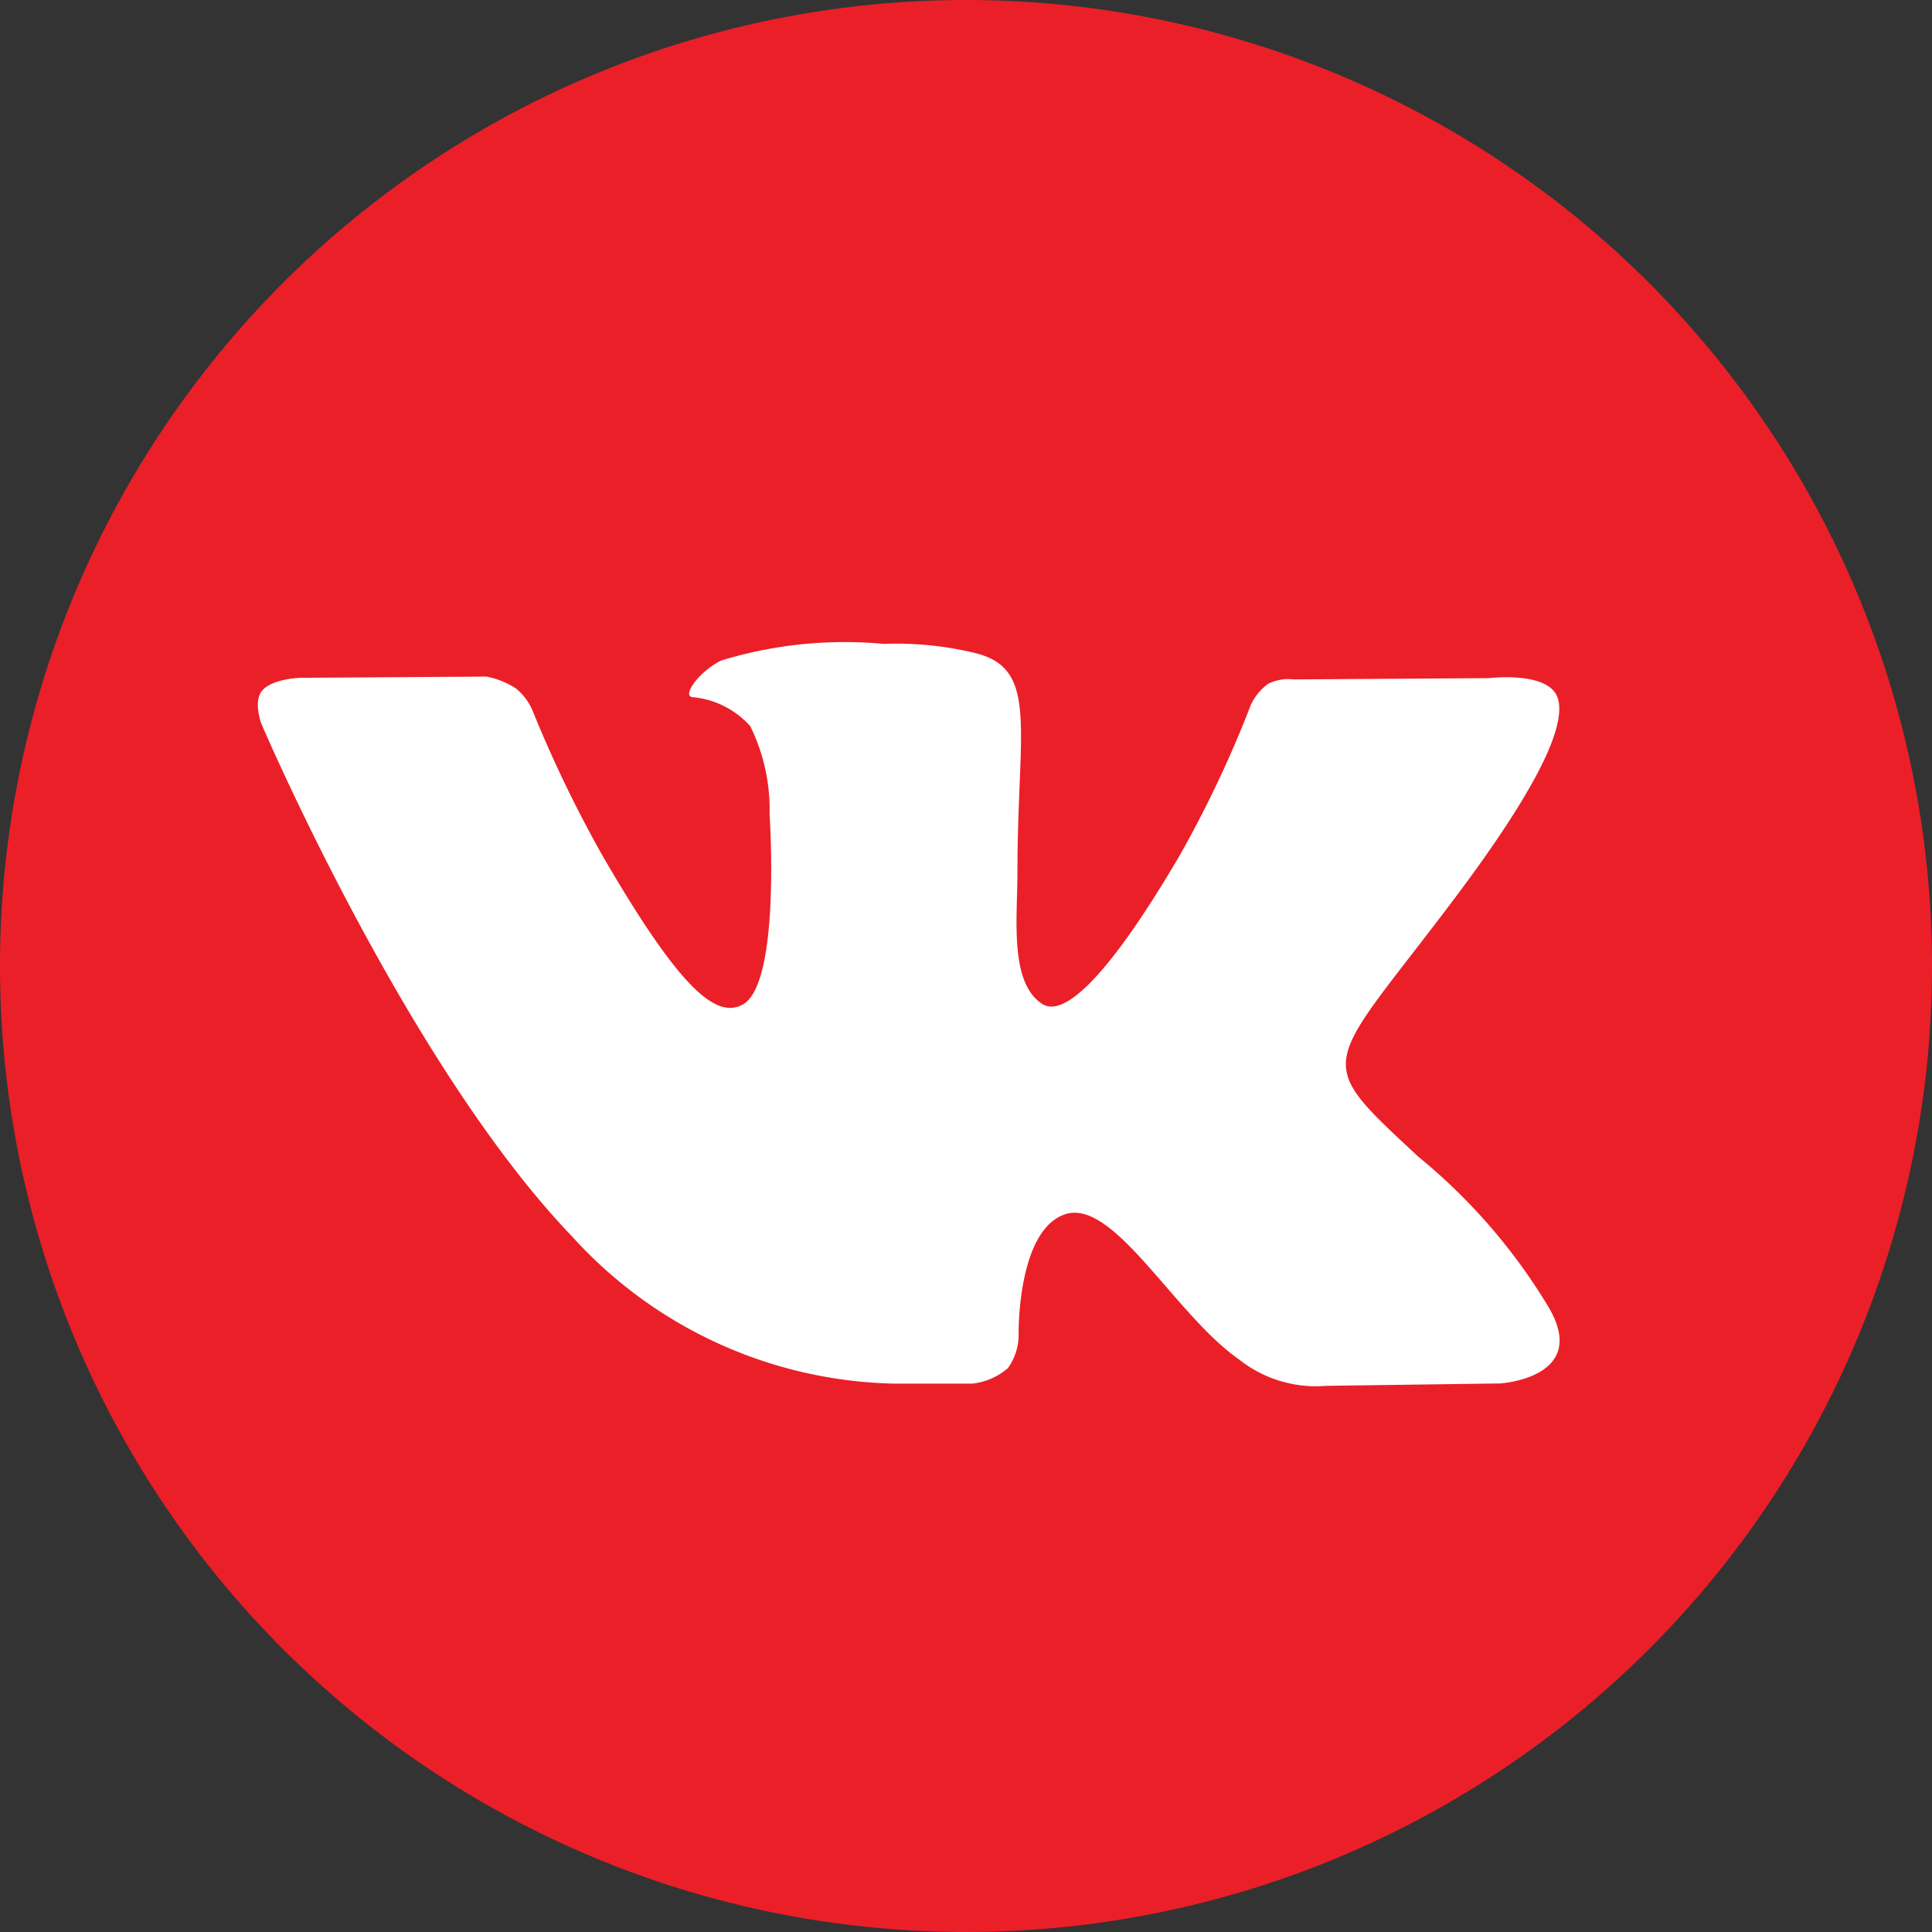
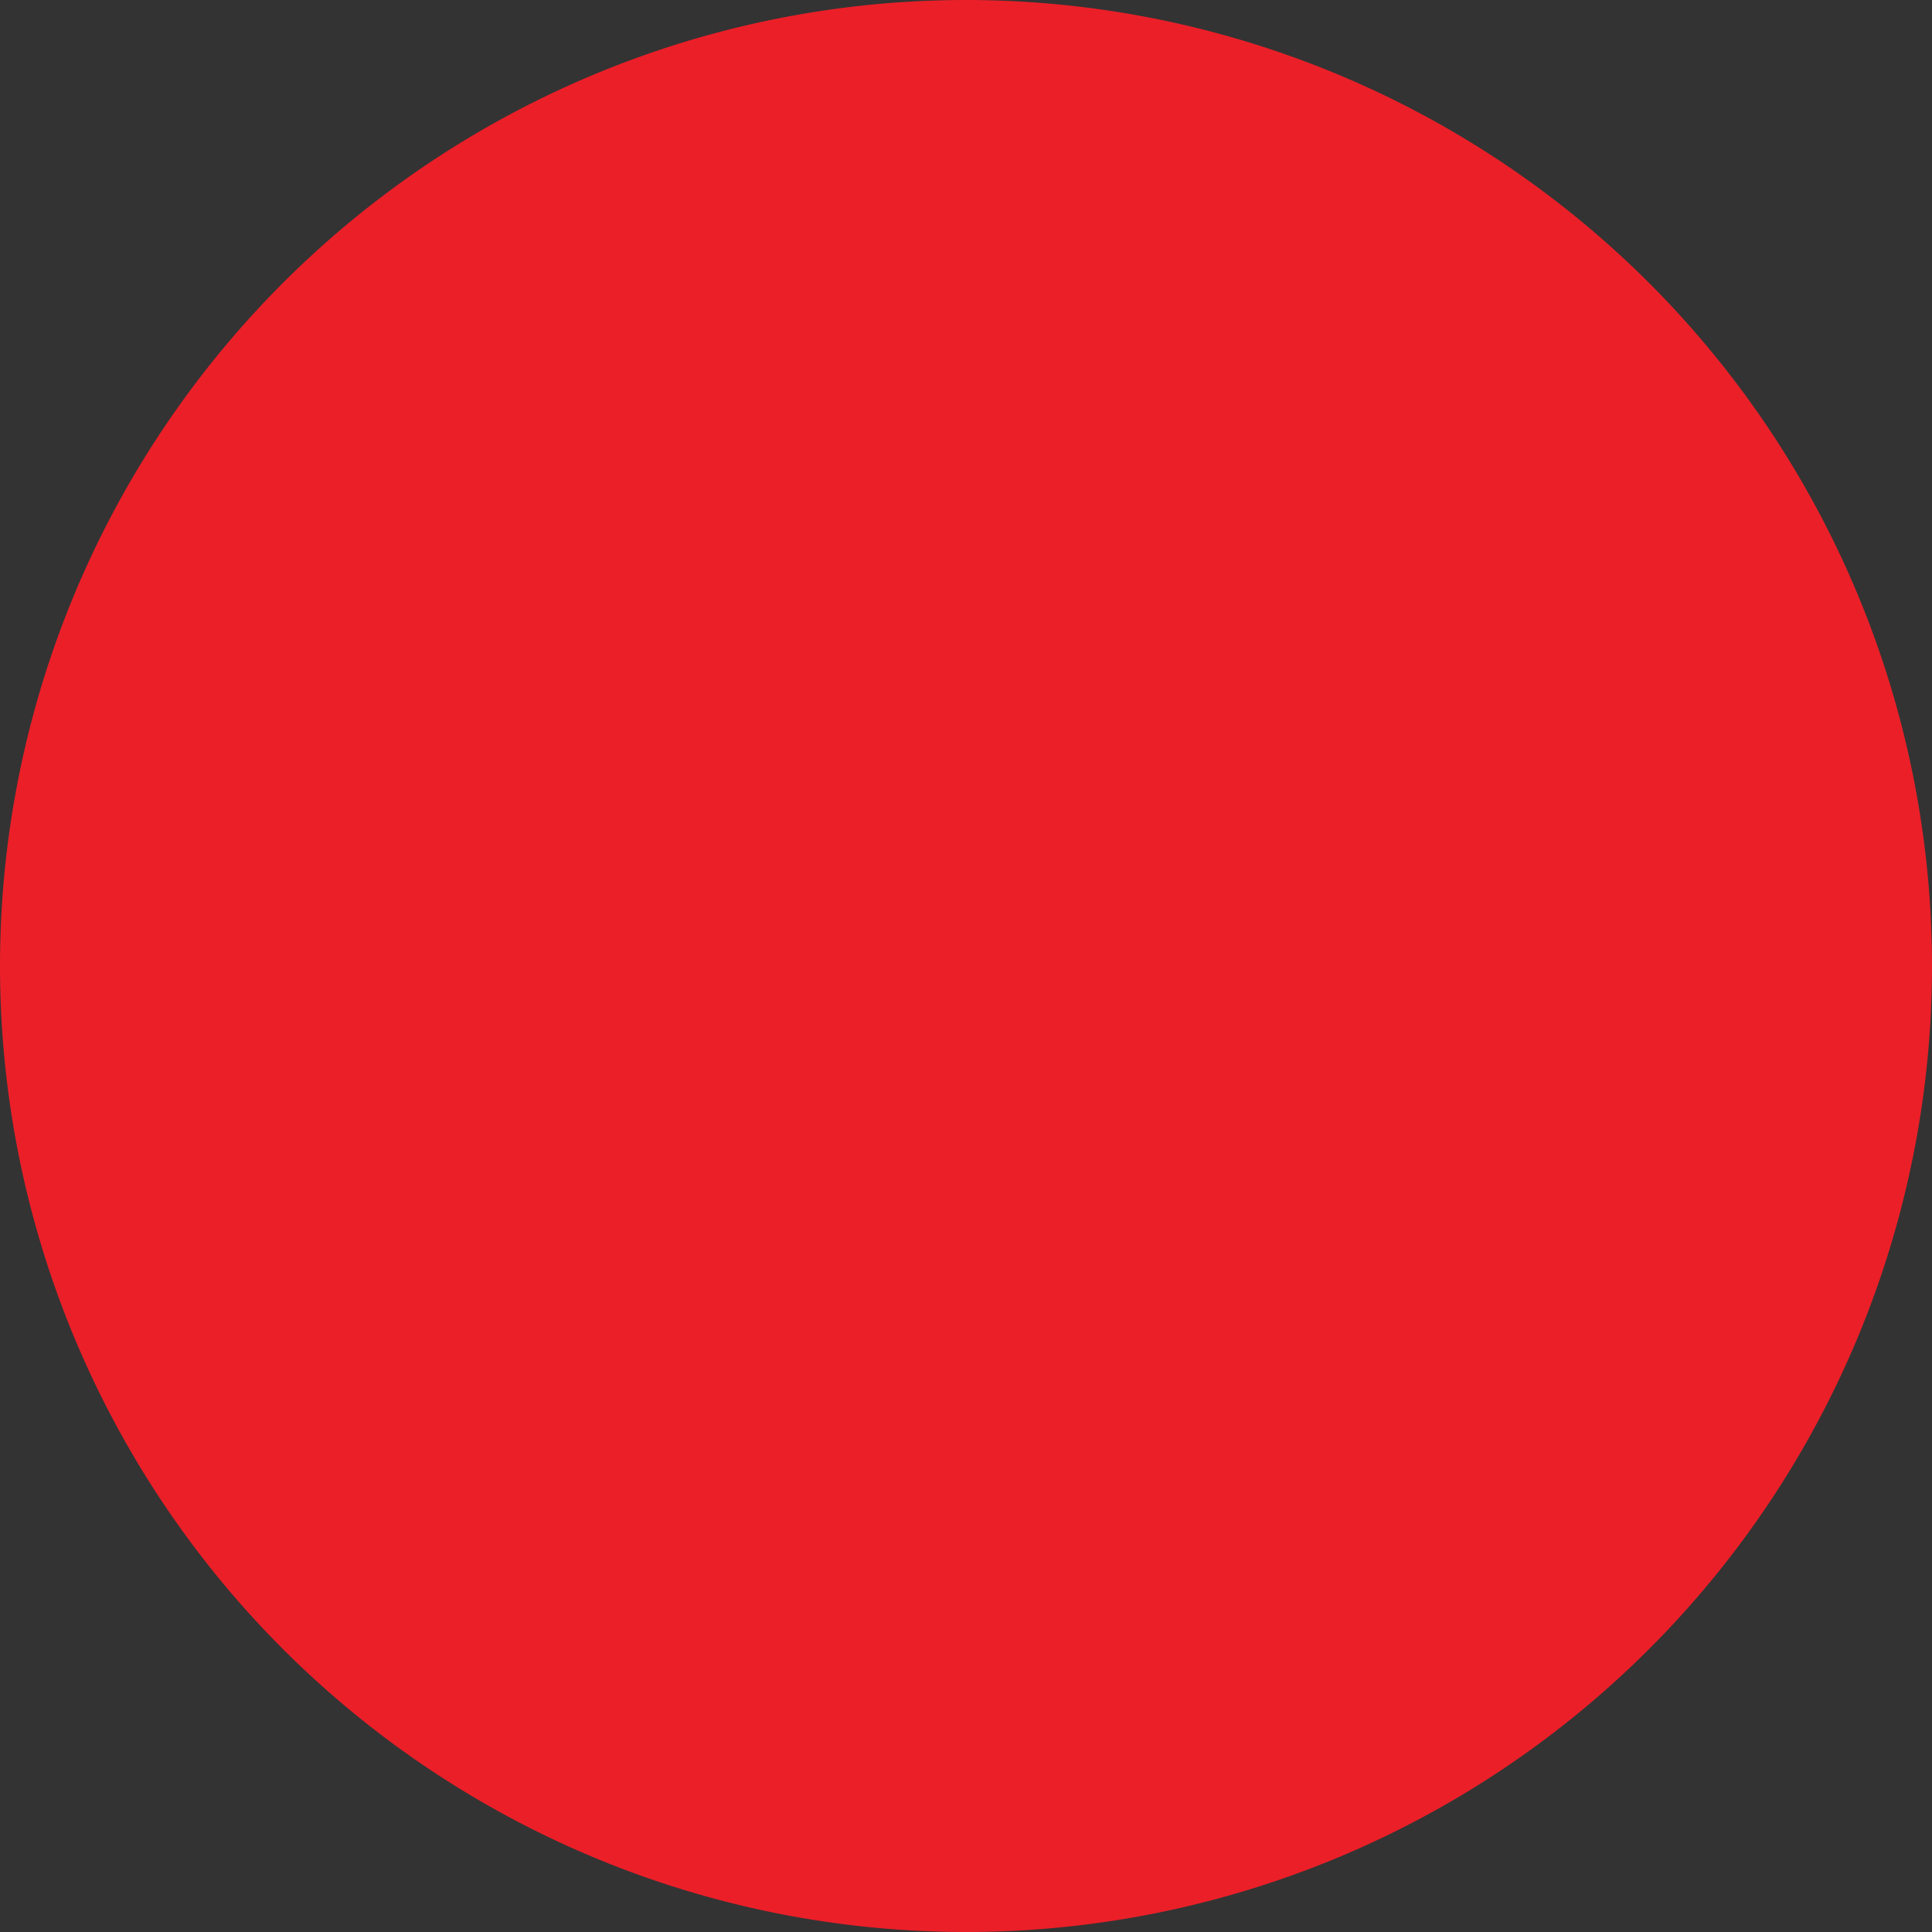
<svg xmlns="http://www.w3.org/2000/svg" id="Компонент_22_133" data-name="Компонент 22 – 133" width="30" height="30" viewBox="0 0 30 30">
  <rect x="0" y="0" width="30" height="30" fill="#333333" stroke="none" />
  <path id="Контур_1300" data-name="Контур 1300" d="M-1-2A15,15,0,0,0,14-17,15,15,0,0,0-1-32,15,15,0,0,0-16-17,15,15,0,0,0-1-2" transform="translate(16 32)" fill="#eb1f28" />
-   <path id="Контур_1301" data-name="Контур 1301" d="M-2.269-2.634h1.208a1.018,1.018,0,0,0,.552-.241.884.884,0,0,0,.166-.531s-.024-1.621.729-1.86,1.7,1.567,2.7,2.261A1.916,1.916,0,0,0,4.434-2.6l2.7-.037s1.413-.087.743-1.2A8.988,8.988,0,0,0,5.868-6.154C4.176-7.725,4.4-7.471,6.442-10.189c1.242-1.655,1.738-2.666,1.583-3.1-.147-.412-1.061-.3-1.061-.3l-3.04.02a.69.69,0,0,0-.393.069.842.842,0,0,0-.268.326,17.628,17.628,0,0,1-1.123,2.37C.787-8.508.246-8.387.025-8.529c-.515-.333-.386-1.336-.386-2.05,0-2.227.338-3.156-.658-3.4a5.207,5.207,0,0,0-1.419-.142,6.568,6.568,0,0,0-2.522.258c-.346.17-.613.547-.45.569a1.365,1.365,0,0,1,.9.451,2.935,2.935,0,0,1,.3,1.376s.179,2.622-.418,2.947c-.41.224-.972-.233-2.179-2.317a19.458,19.458,0,0,1-1.084-2.249.906.906,0,0,0-.251-.338,1.26,1.26,0,0,0-.467-.189l-2.889.019s-.434.012-.592.2c-.142.168-.011.515-.011.515s2.261,5.291,4.822,7.957A6.938,6.938,0,0,0-2.269-2.634" transform="translate(16.16 24.119)" fill="#fff" />
</svg>